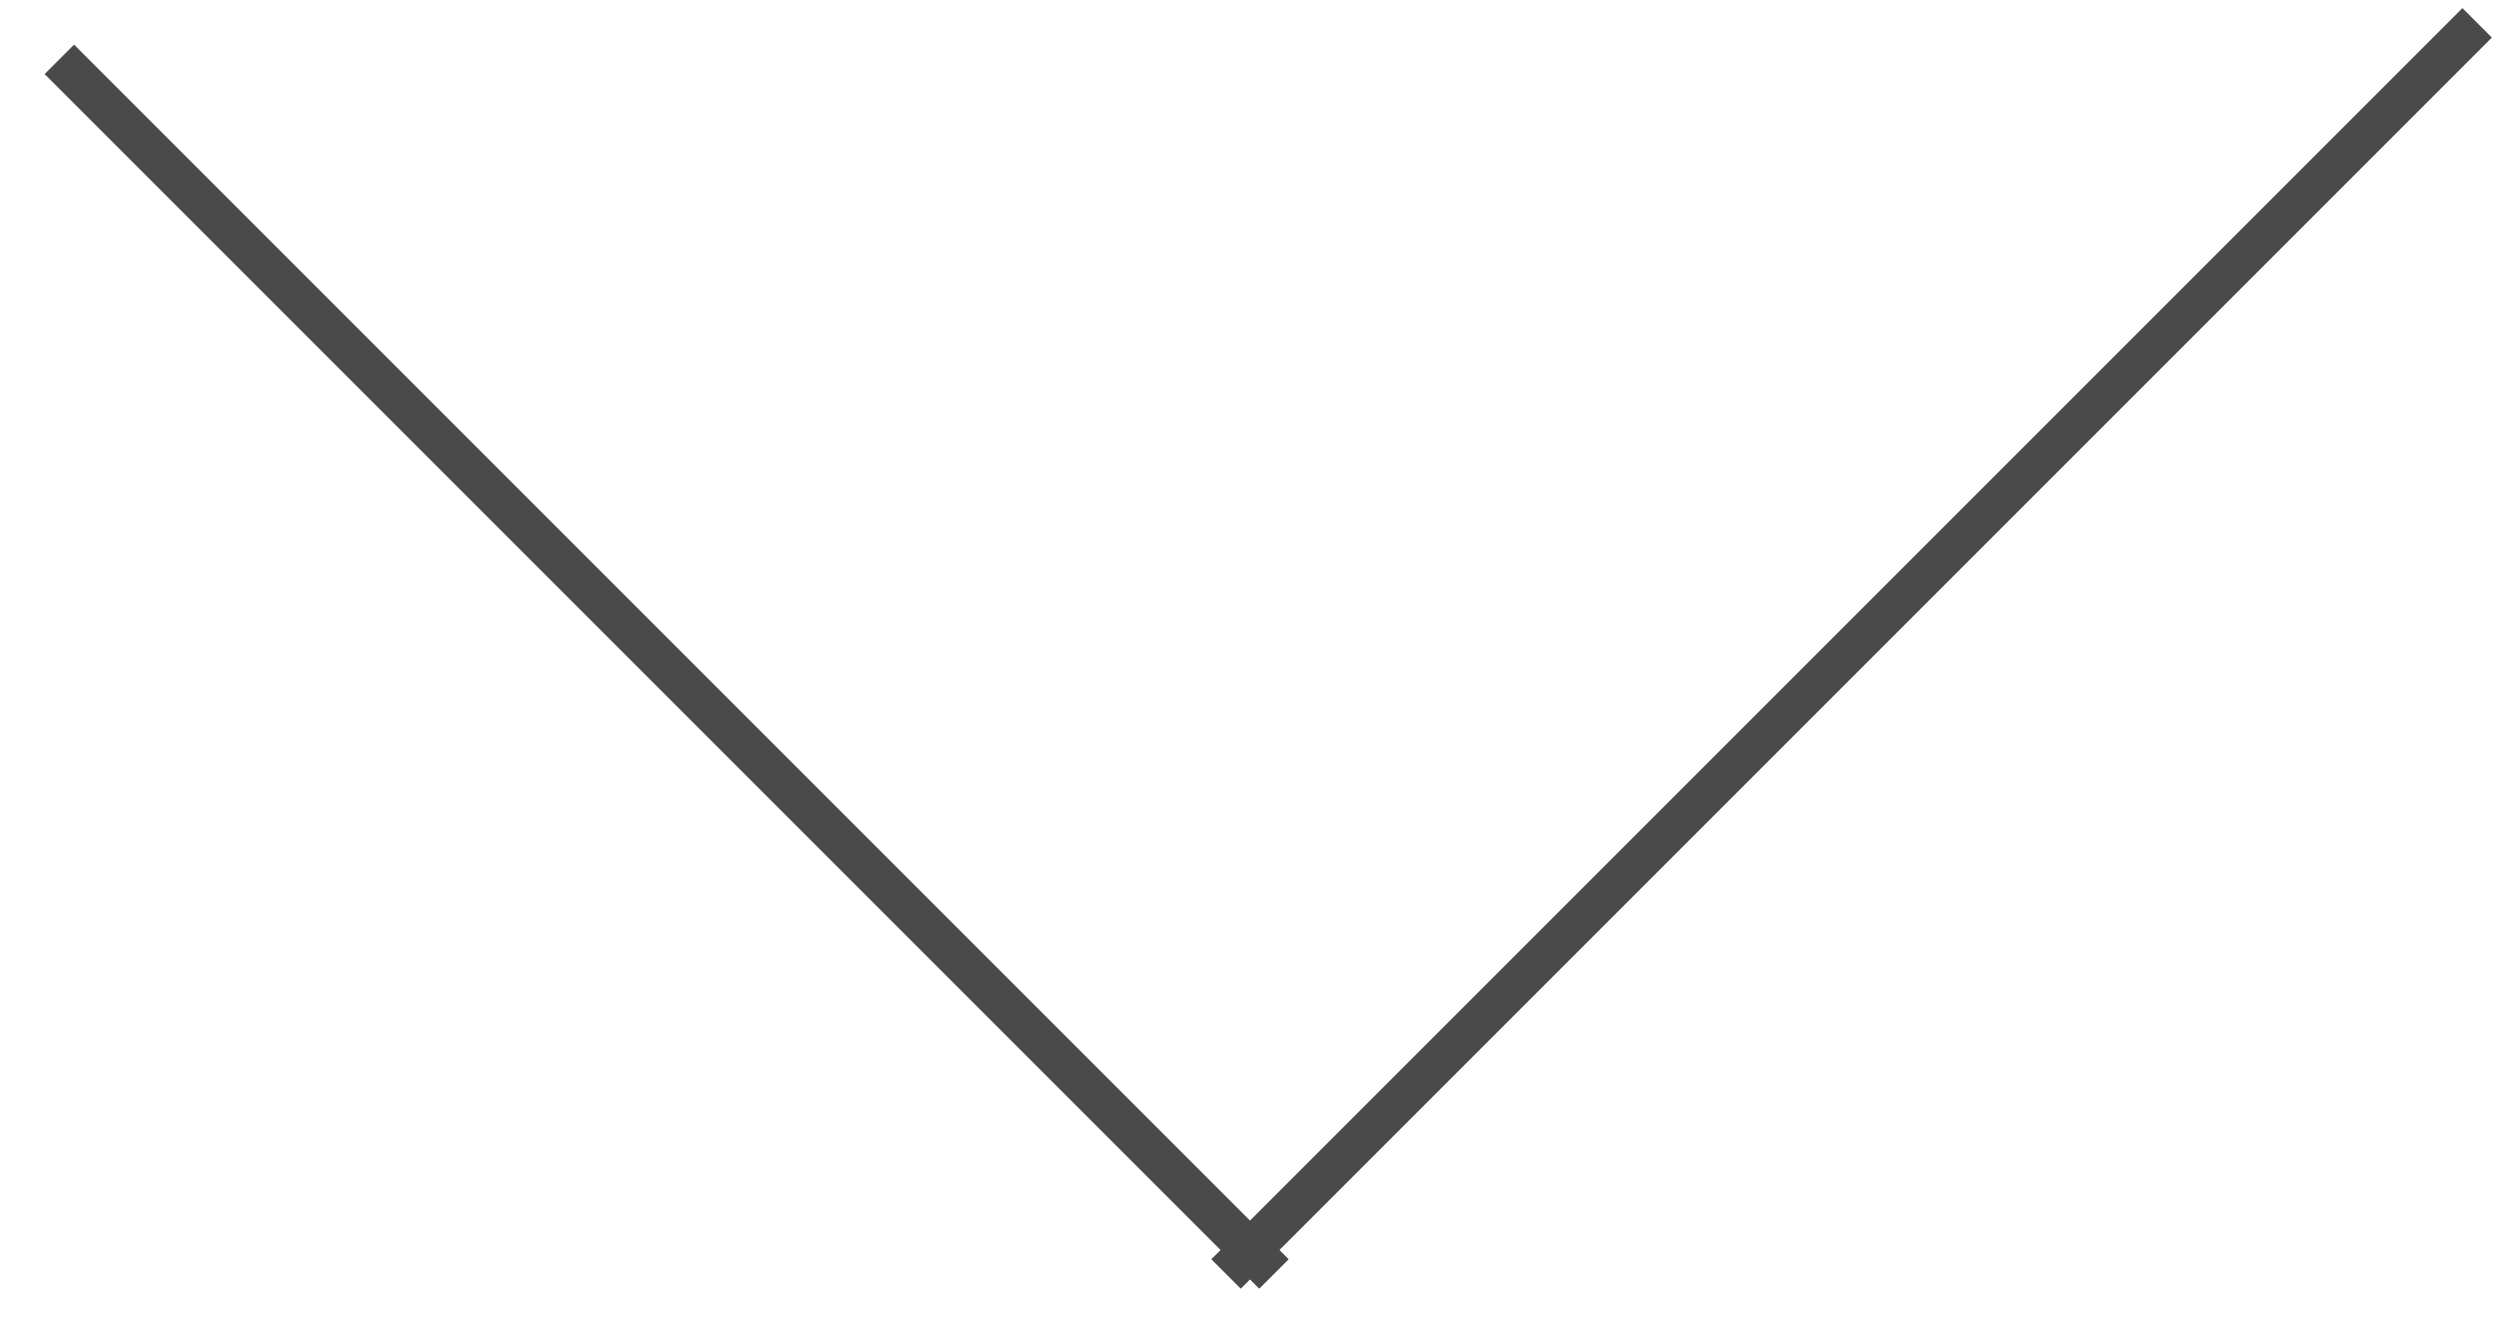
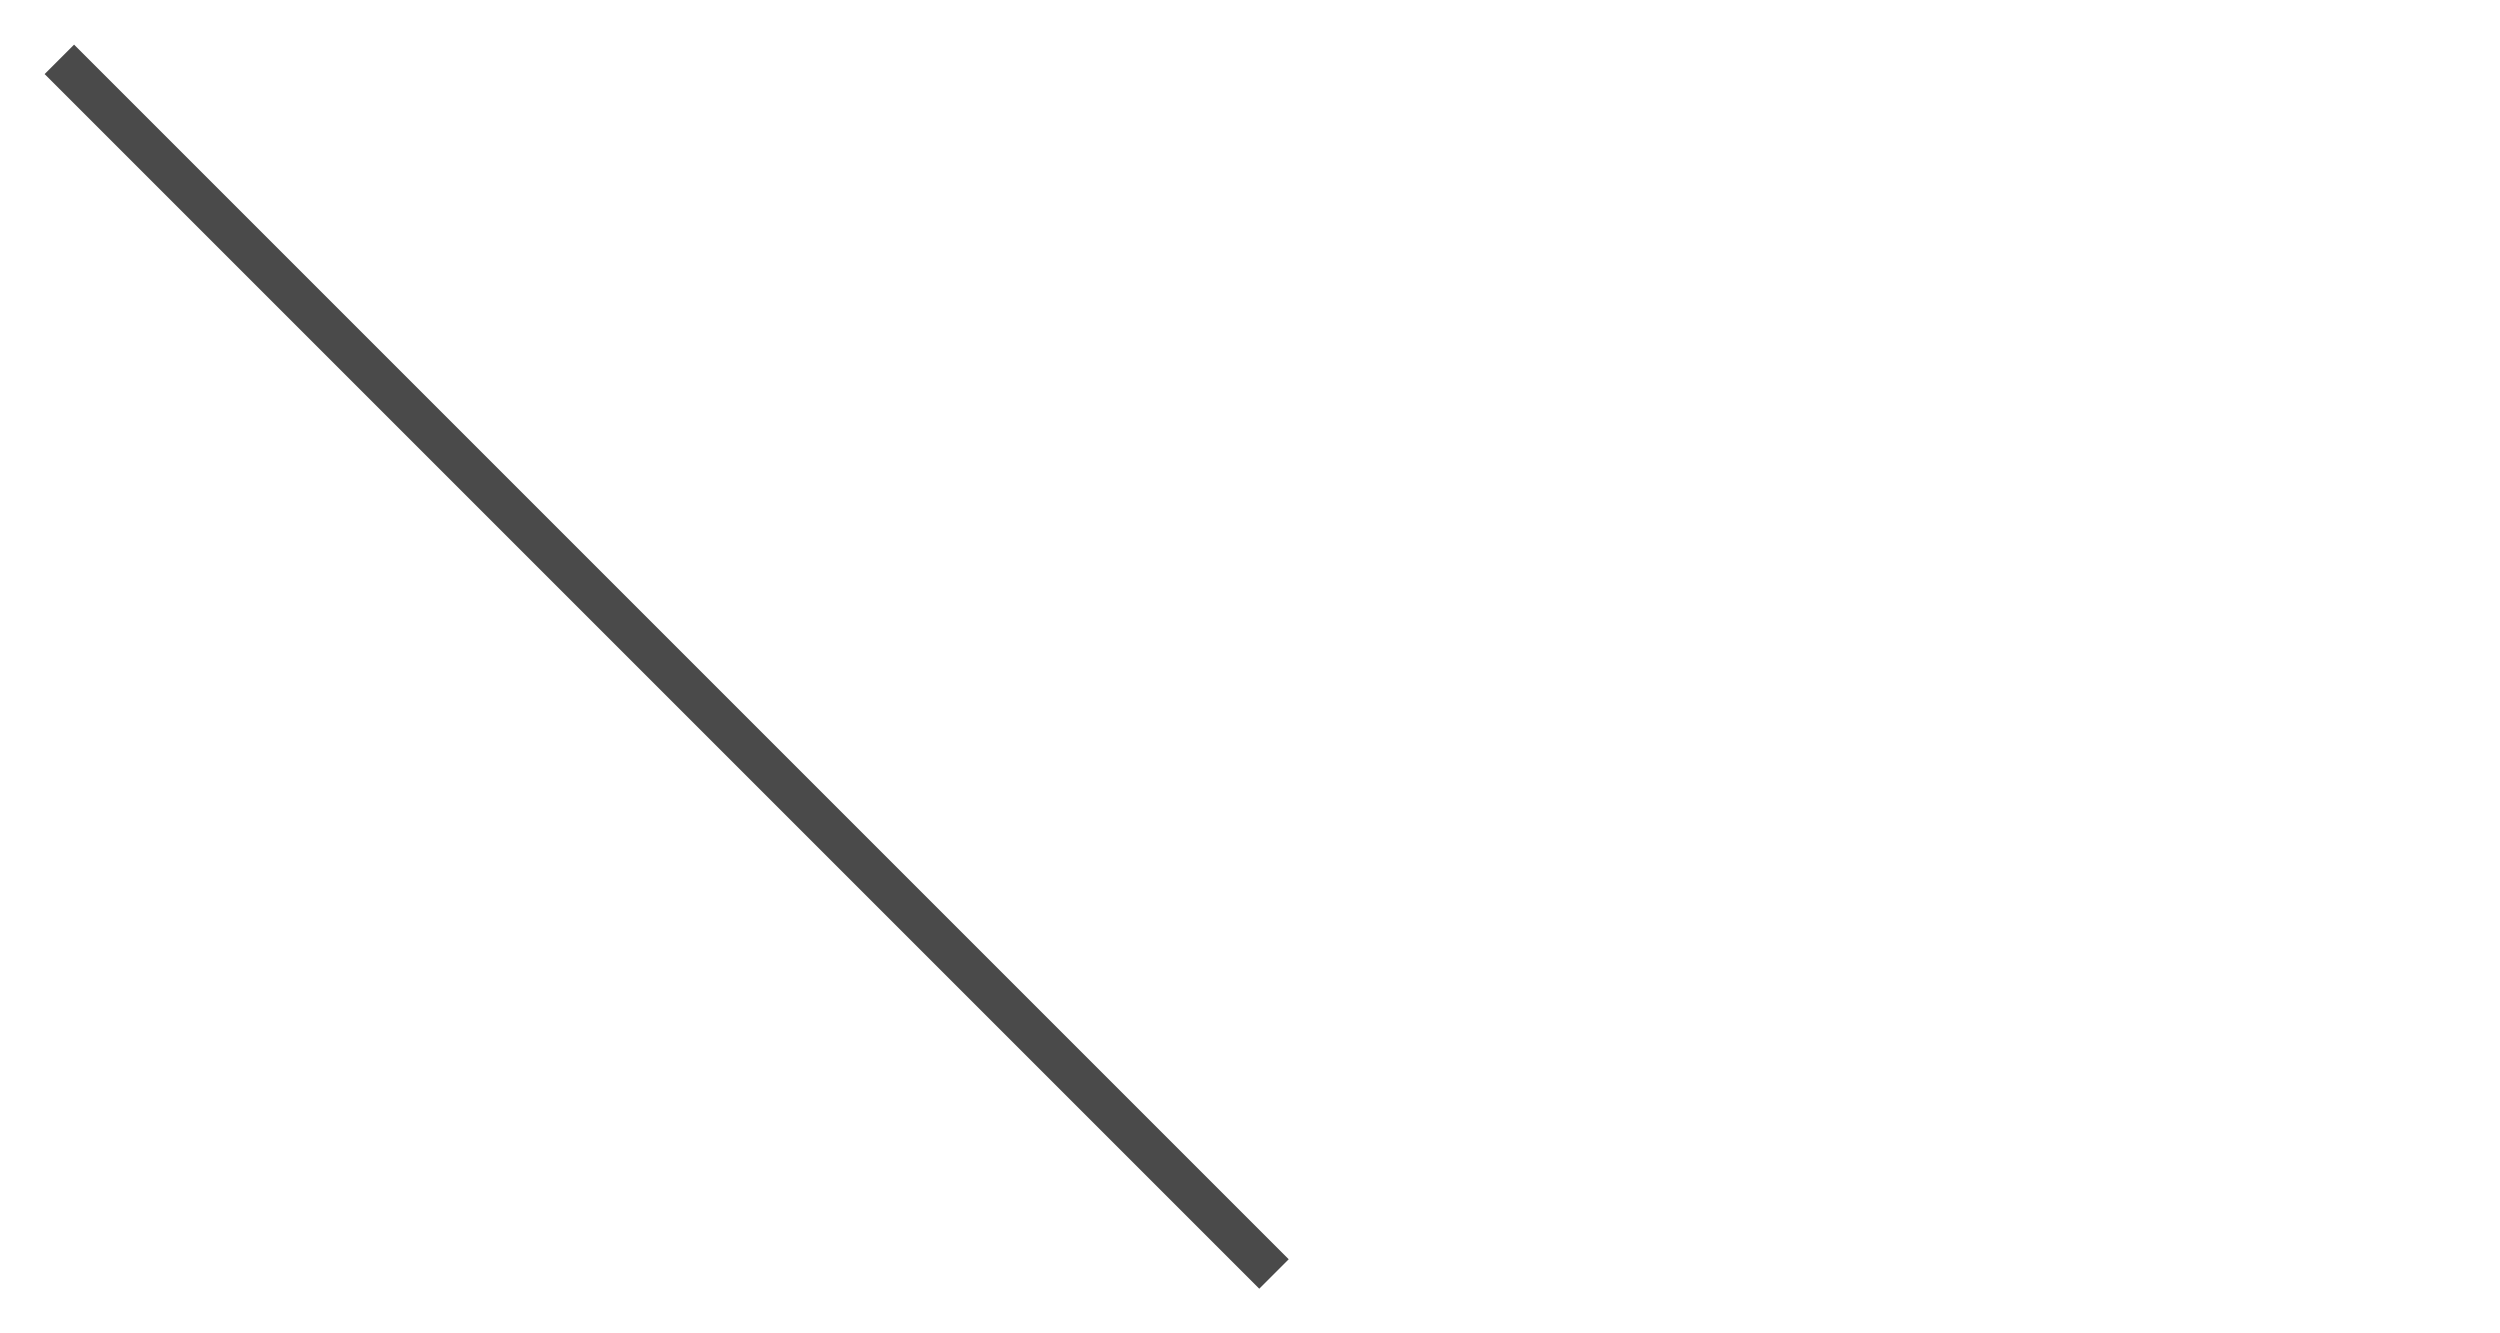
<svg xmlns="http://www.w3.org/2000/svg" width="30px" height="16px" viewBox="0 0 30 16">
  <title>Group 3 Copy</title>
  <desc>Created with Sketch.</desc>
  <defs />
  <g id="website" stroke="none" stroke-width="1" fill="none" fill-rule="evenodd" stroke-linecap="square">
    <g id="5.0-Yarns-–-Cashmere:-Mobile" transform="translate(-403, -327)" stroke="#4A4A4A" stroke-width="0.5">
      <g id="Group-3-Copy" transform="translate(403, 327)">
        <path d="M0.889,0.889 L15.111,15.111" id="Line-11" />
-         <path d="M14.889,15.111 L29.549,0.451" id="Line-7" />
      </g>
    </g>
  </g>
</svg>